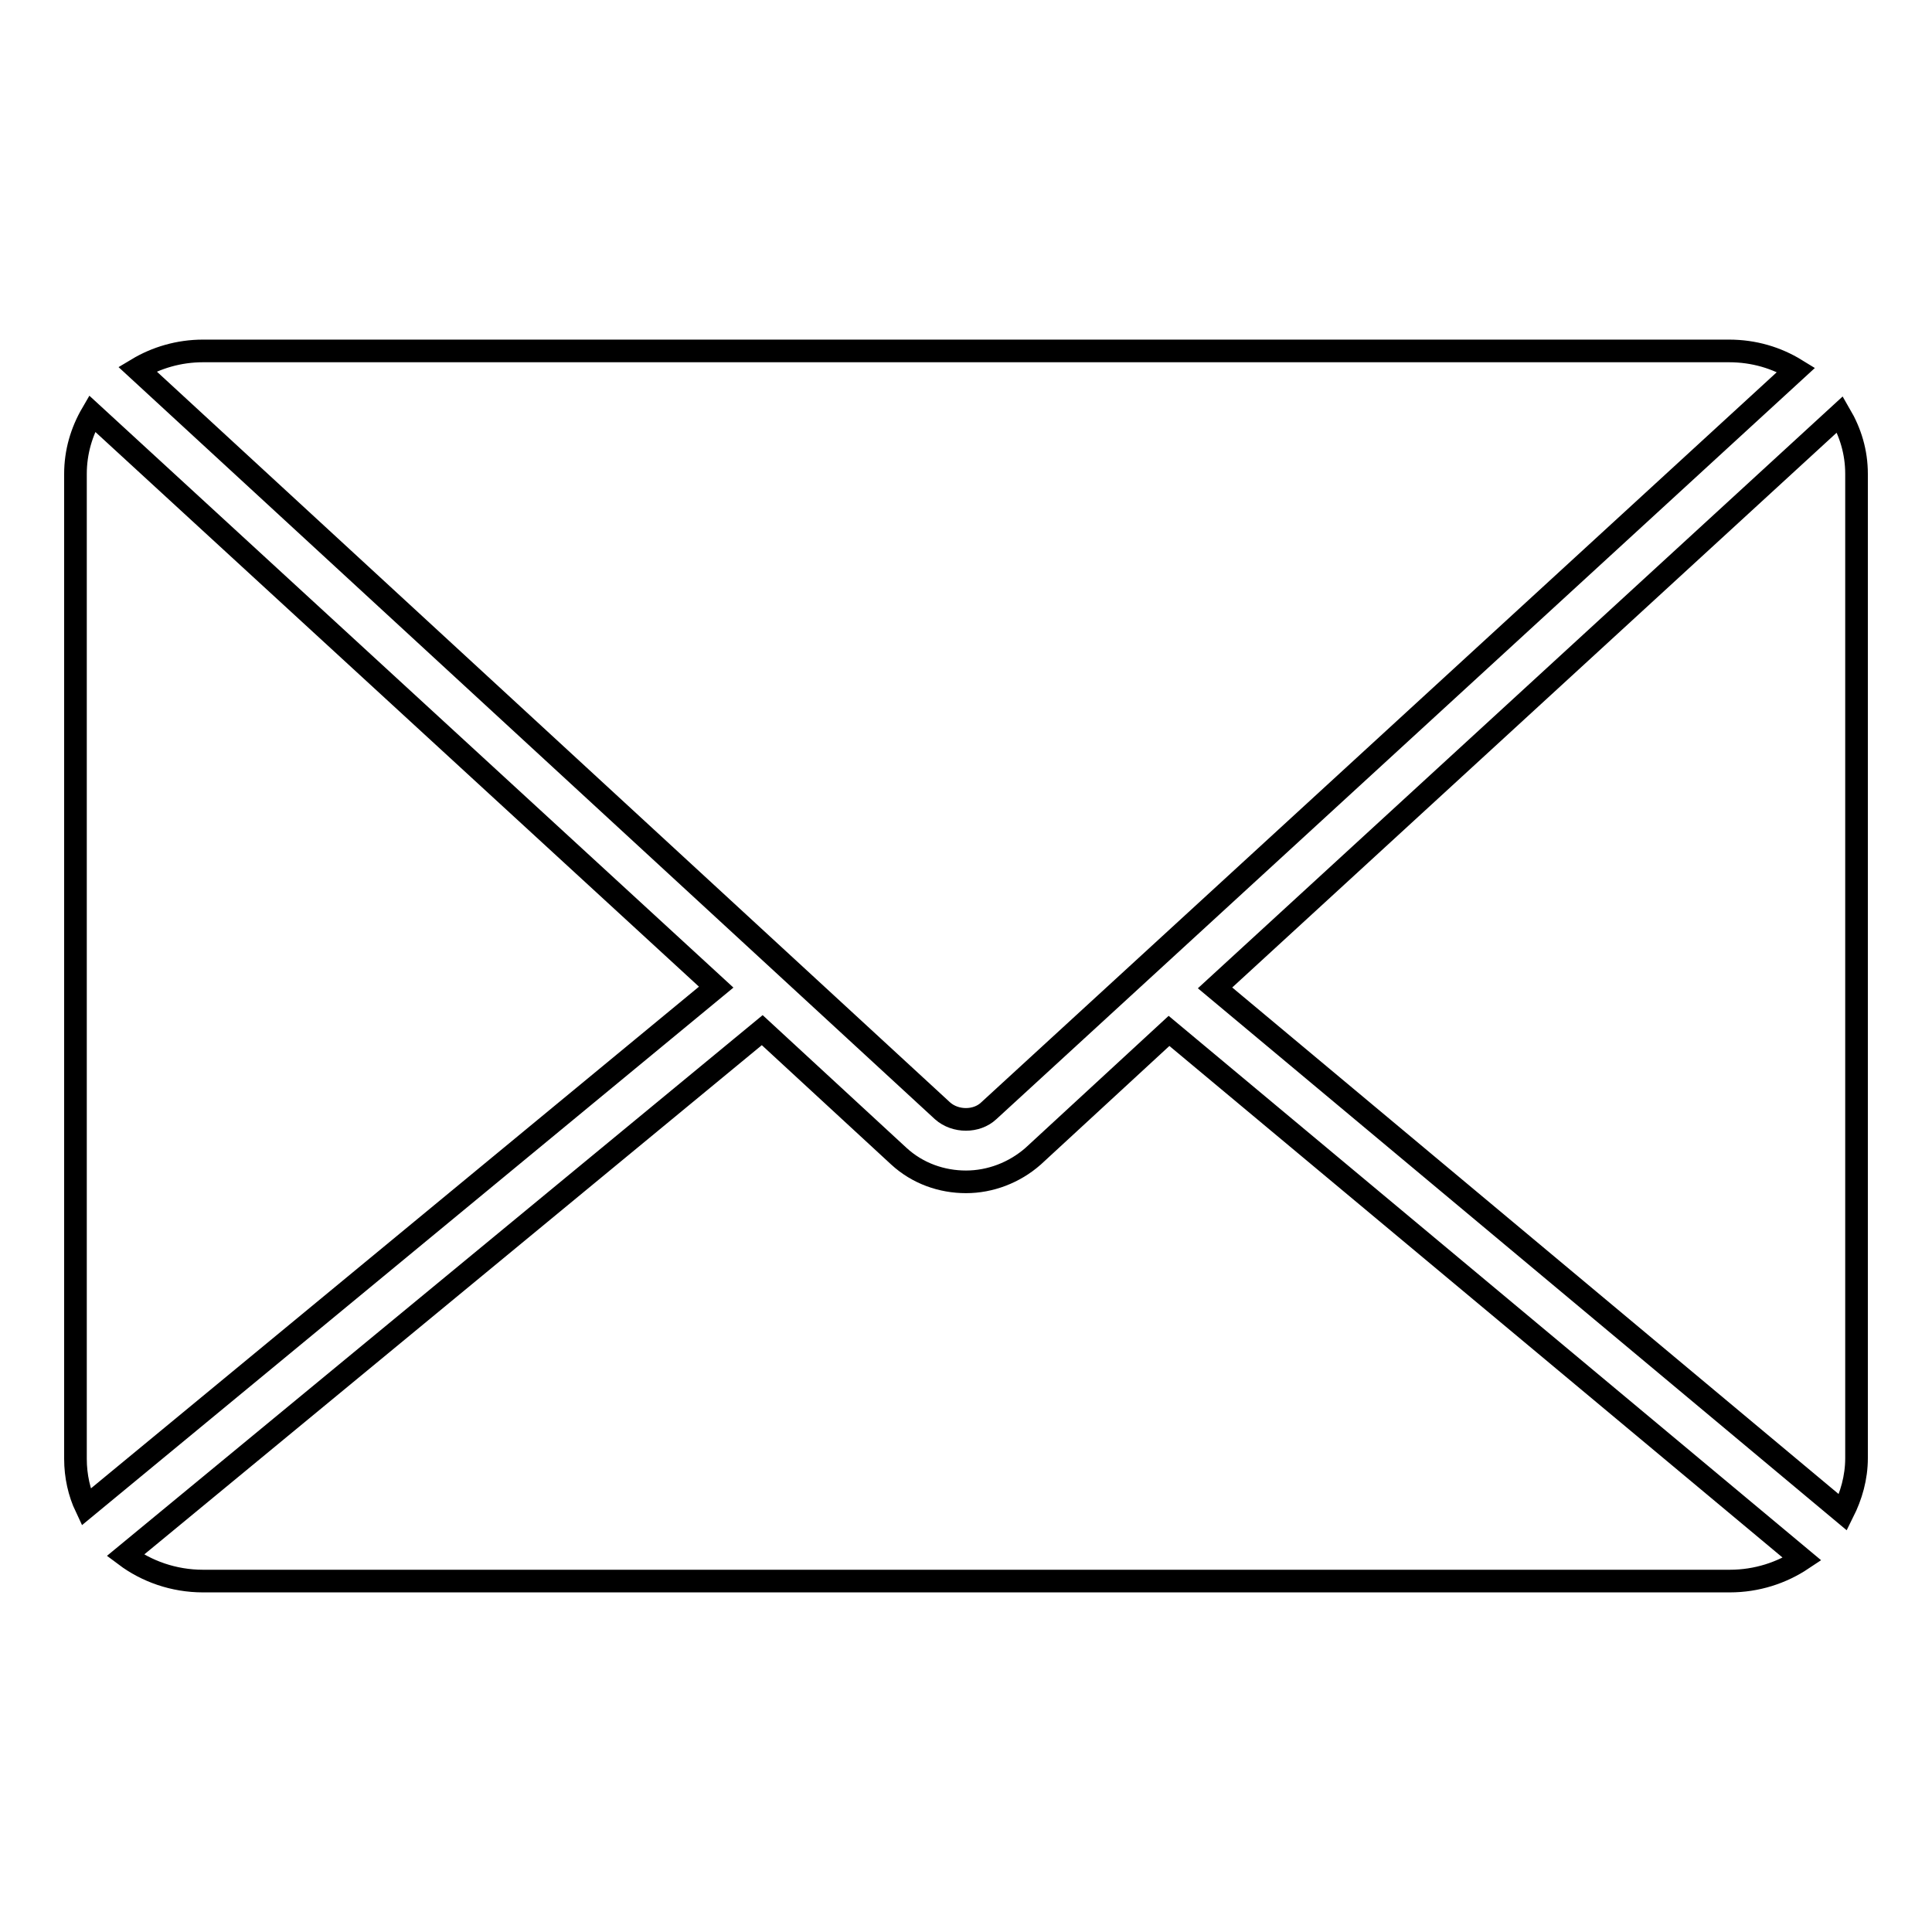
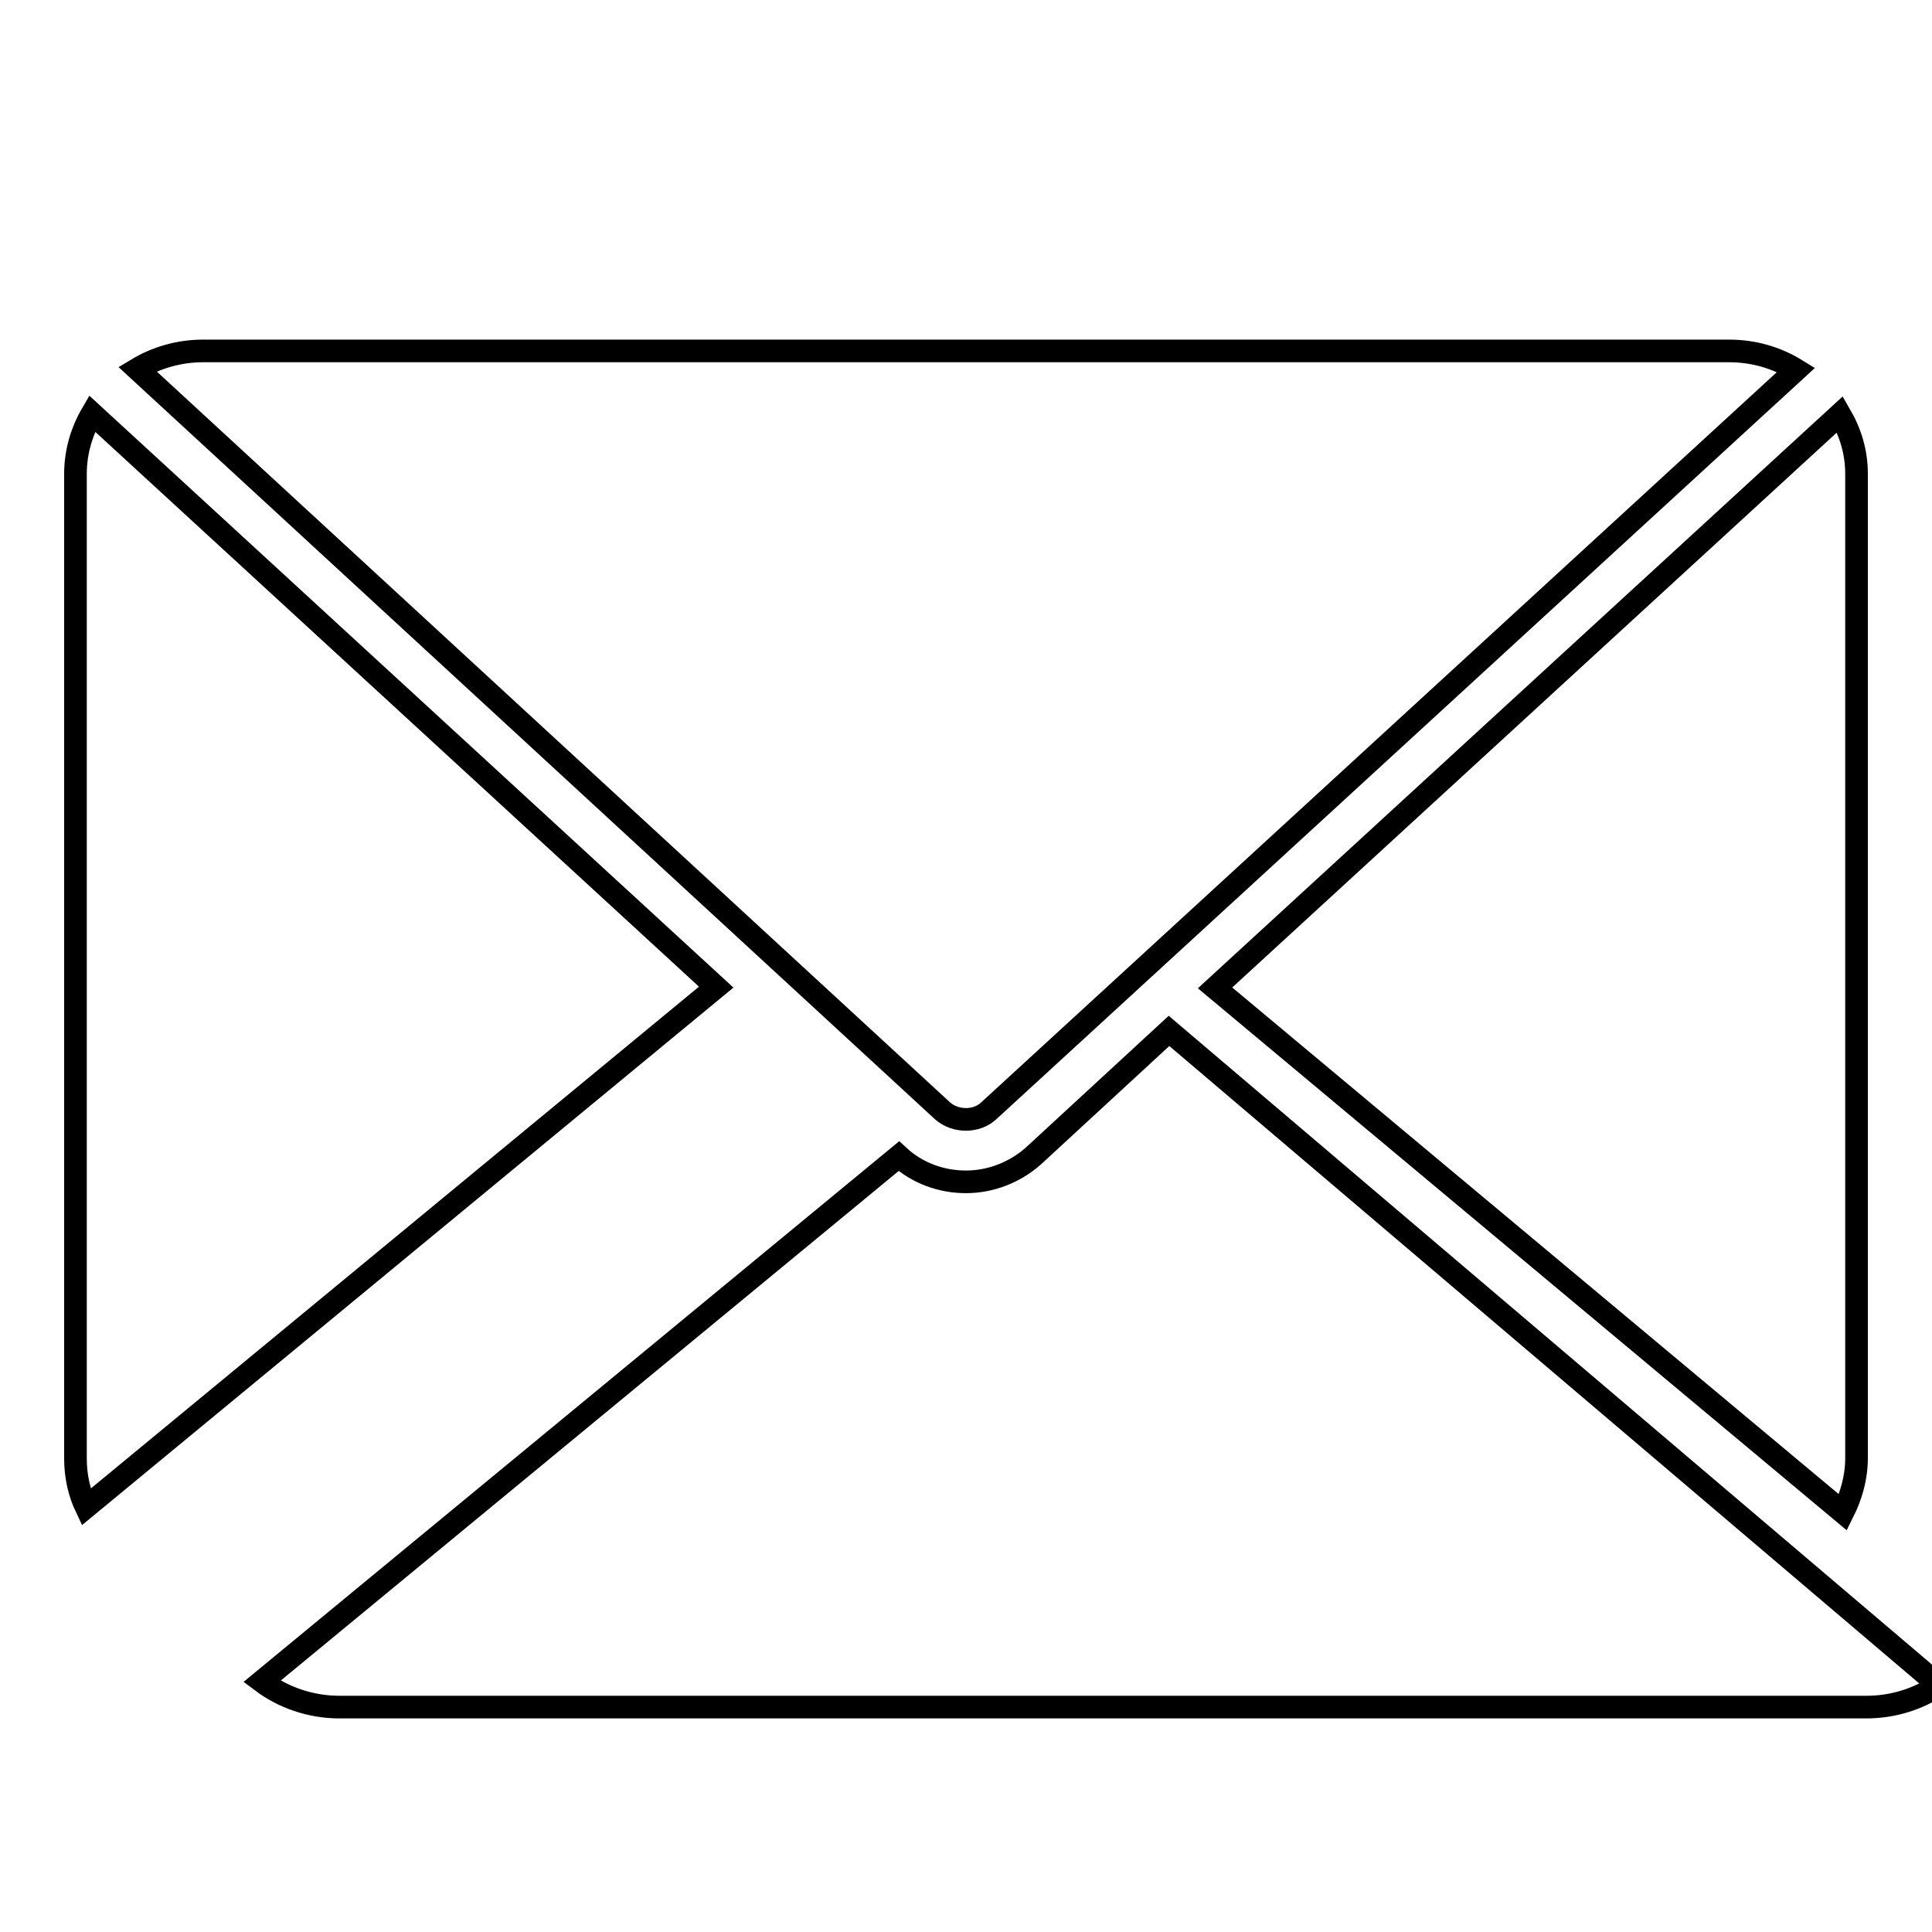
<svg xmlns="http://www.w3.org/2000/svg" version="1.1" x="0px" y="0px" viewBox="0 0 256 256" enable-background="new 0 0 256 256" xml:space="preserve">
  <g>
    <g>
-       <path stroke-width="3" fill-opacity="0" stroke="#000000" d="M246,62.8c0-2.9-0.8-5.5-2.2-7.9l-82.8,76l83.2,69.5c1.1-2.2,1.8-4.6,1.8-7.2V62.8L246,62.8z M154.9,136.6l-18,16.6c-2.5,2.2-5.7,3.4-8.9,3.4c-3.2,0-6.4-1.1-8.9-3.4L101,136.5l-84.4,69.6c2.8,2.1,6.4,3.4,10.3,3.4h202.3c3.6,0,6.9-1.1,9.6-2.9L154.9,136.6L154.9,136.6z M124.9,147.2c1.7,1.5,4.5,1.5,6.1,0L238,49c-2.6-1.6-5.6-2.5-8.9-2.5H26.9c-3.2,0-6.2,0.9-8.7,2.4L124.9,147.2L124.9,147.2z M12.2,54.8c-1.4,2.4-2.2,5.1-2.2,8v130.5c0,2.3,0.5,4.5,1.4,6.4l83.5-68.9L12.2,54.8L12.2,54.8z" />
+       <path stroke-width="3" fill-opacity="0" stroke="#000000" d="M246,62.8c0-2.9-0.8-5.5-2.2-7.9l-82.8,76l83.2,69.5c1.1-2.2,1.8-4.6,1.8-7.2V62.8L246,62.8z M154.9,136.6l-18,16.6c-2.5,2.2-5.7,3.4-8.9,3.4c-3.2,0-6.4-1.1-8.9-3.4l-84.4,69.6c2.8,2.1,6.4,3.4,10.3,3.4h202.3c3.6,0,6.9-1.1,9.6-2.9L154.9,136.6L154.9,136.6z M124.9,147.2c1.7,1.5,4.5,1.5,6.1,0L238,49c-2.6-1.6-5.6-2.5-8.9-2.5H26.9c-3.2,0-6.2,0.9-8.7,2.4L124.9,147.2L124.9,147.2z M12.2,54.8c-1.4,2.4-2.2,5.1-2.2,8v130.5c0,2.3,0.5,4.5,1.4,6.4l83.5-68.9L12.2,54.8L12.2,54.8z" />
    </g>
  </g>
</svg>